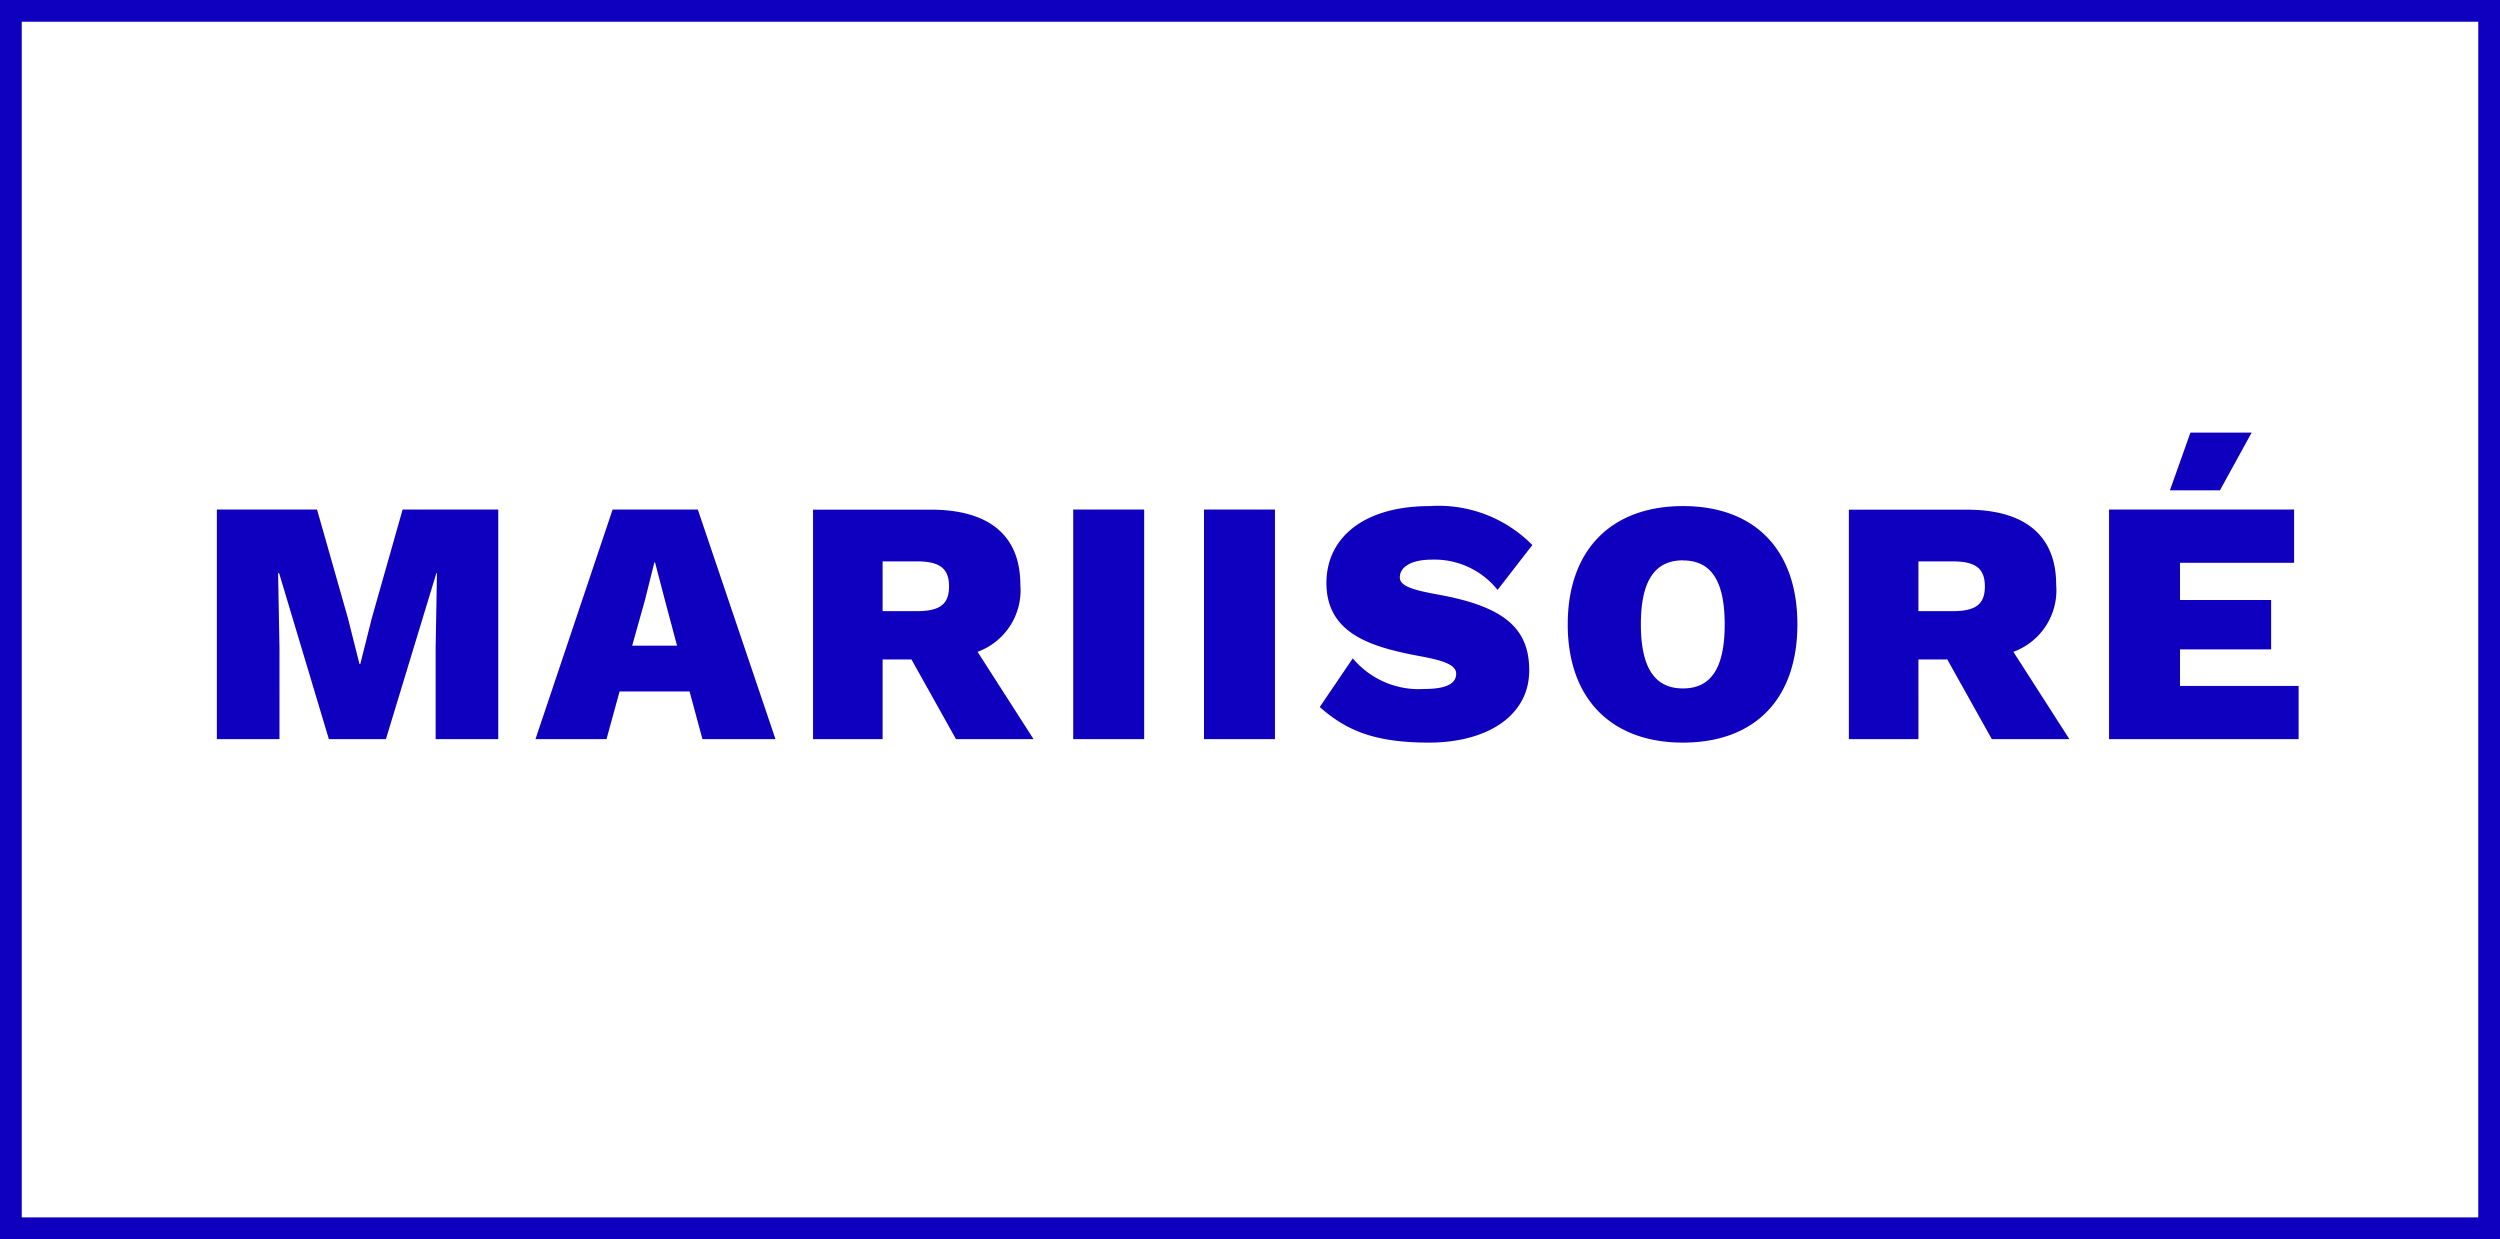
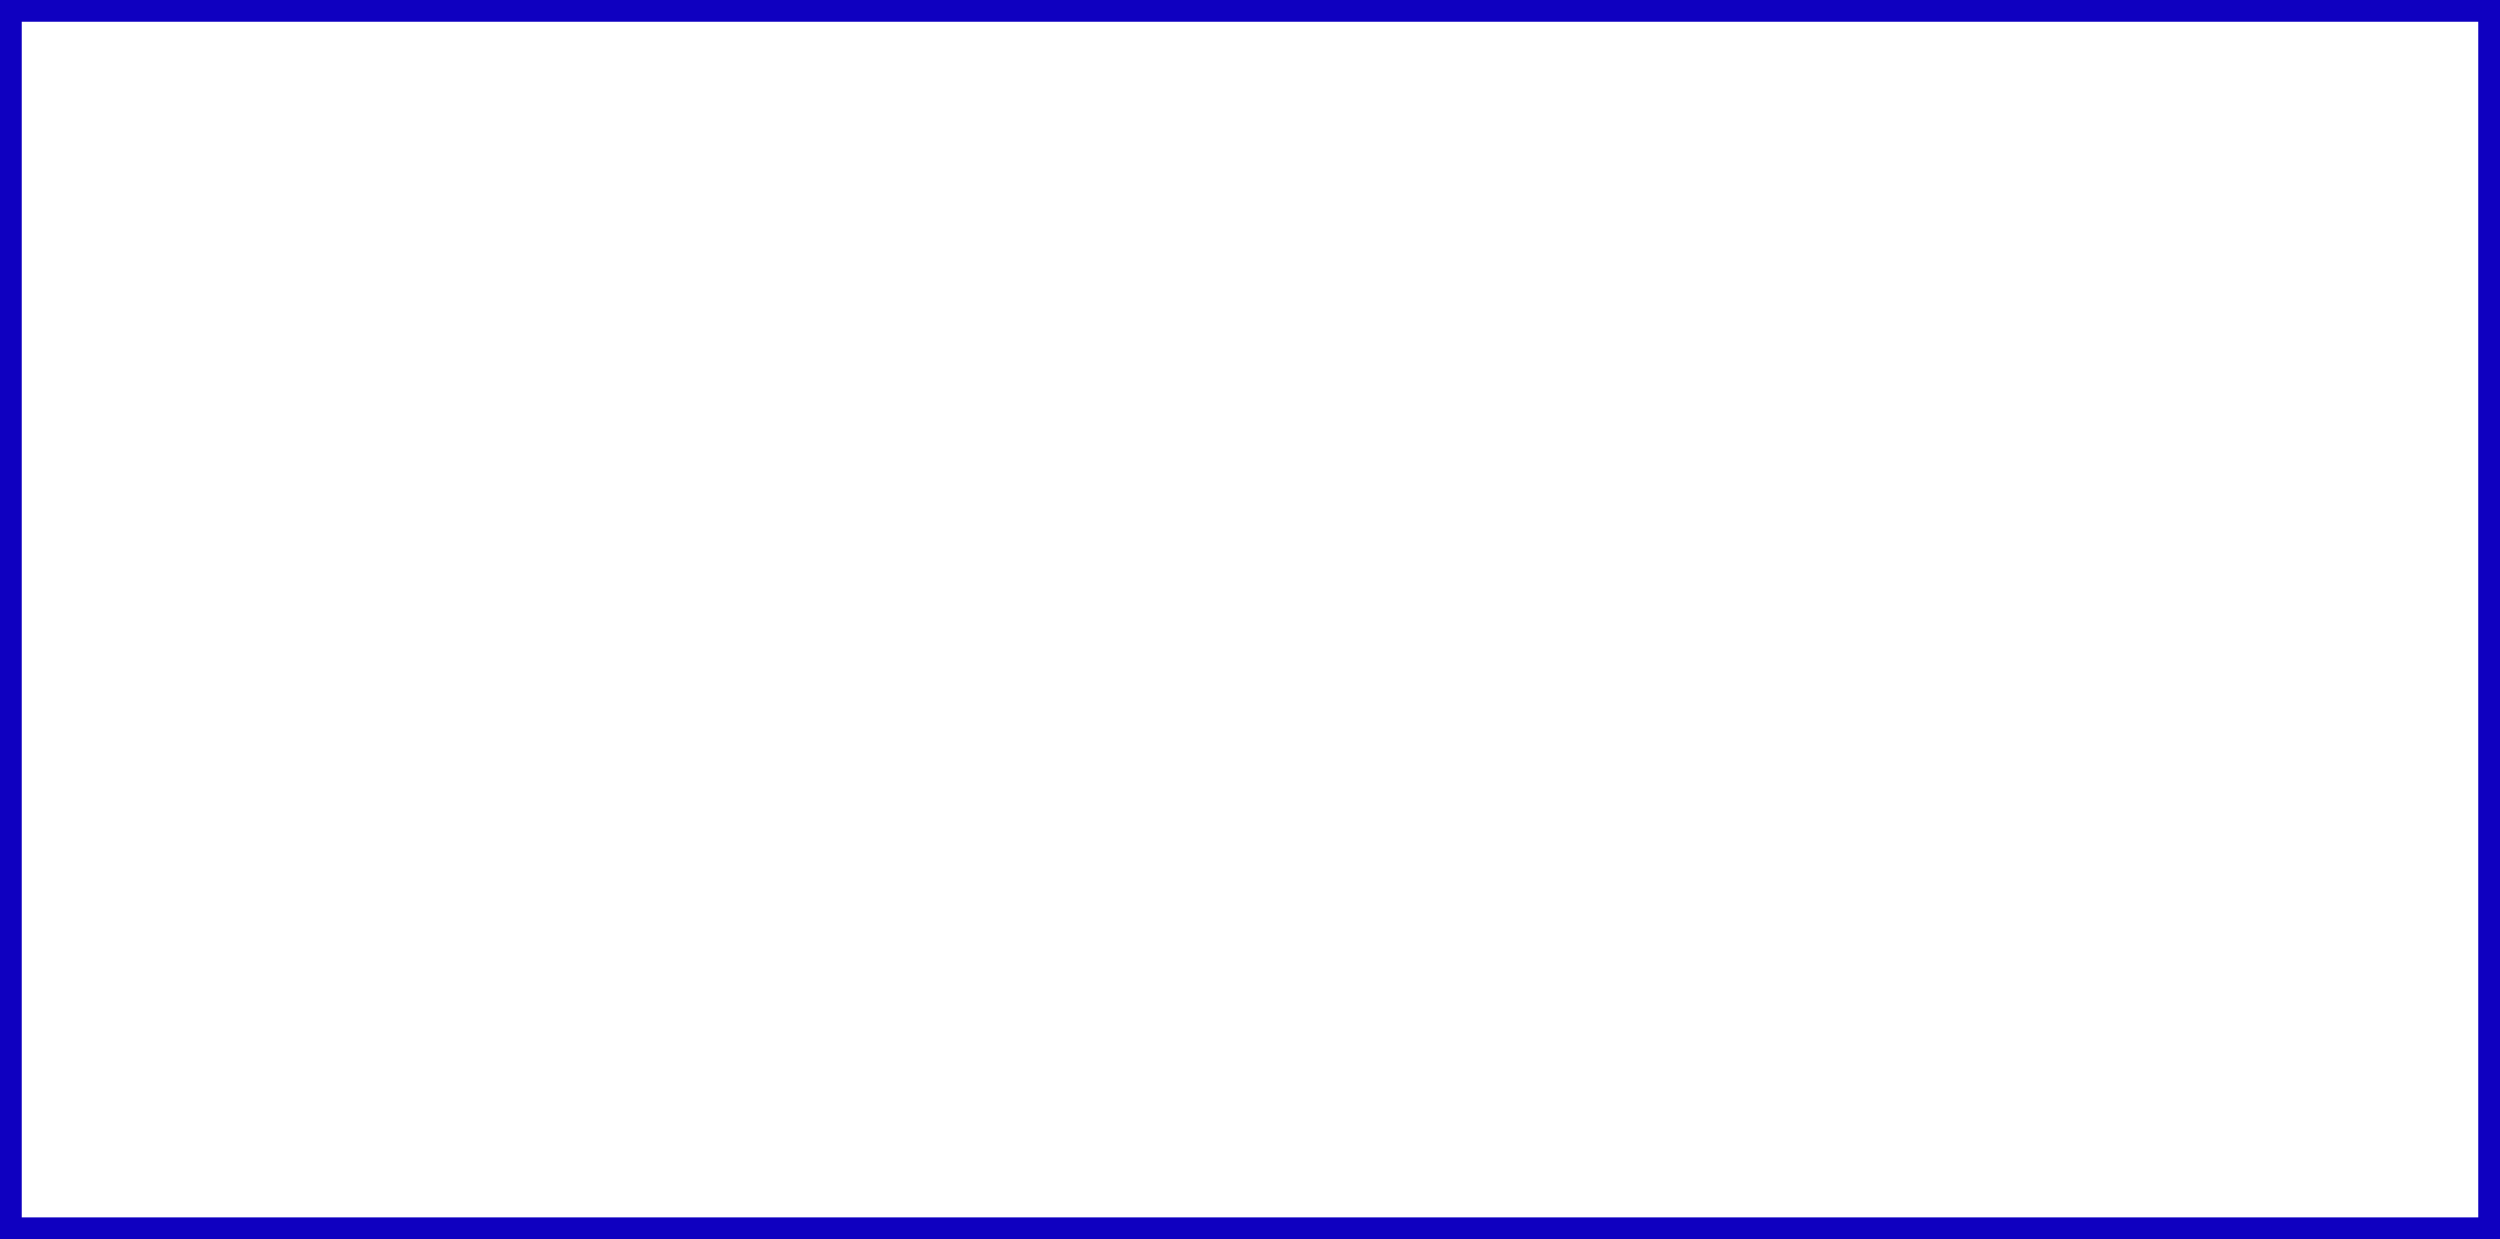
<svg xmlns="http://www.w3.org/2000/svg" width="115" height="57" viewBox="0 0 115 57">
  <g id="Groupe_112" data-name="Groupe 112" transform="translate(183 -1011)">
-     <path id="Tracé_17" data-name="Tracé 17" d="M13.92-10.56H9.52L8.1-5.552l-.528,2.1H7.536l-.528-2.1L5.584-10.56H.976V0h2.88V-4.224L3.792-7.632H3.84L6.128,0H8.752l2.32-7.632H11.1L11.04-4.224V0h2.88ZM23.312,0h3.36L23.1-10.56h-3.92L15.632,0H18.9L19.5-2.192H22.72ZM20.08-4.3l.592-2.112L21.1-8.128h.032L21.584-6.4l.56,2.1ZM34.976,0h3.568L35.968-4.016A3.013,3.013,0,0,0,37.936-7.1c0-2.272-1.44-3.456-4.128-3.456H28.4V0h3.2V-3.664h1.328ZM31.6-8.176h1.584c1.056,0,1.472.336,1.472,1.152s-.416,1.136-1.472,1.136H31.6ZM43.632-10.56H40.368V0h3.264Zm6.016,0H46.384V0h3.264Zm7.12-.16c-3.056,0-4.752,1.472-4.752,3.536,0,2.352,2.1,2.944,4.176,3.344,1.152.208,1.792.4,1.792.832s-.416.7-1.456.7a3.961,3.961,0,0,1-3.3-1.408l-1.52,2.24C52.9-.432,54.16.16,56.736.16s4.608-1.168,4.608-3.328c0-1.952-1.184-2.944-4.224-3.488-1.136-.208-1.728-.384-1.728-.784,0-.48.528-.816,1.456-.816a3.712,3.712,0,0,1,3.04,1.392l1.6-2.064A6.059,6.059,0,0,0,56.768-10.72Zm11.648,0c-3.28,0-5.3,2-5.3,5.44S65.136.16,68.416.16c3.3,0,5.264-2,5.264-5.44S71.712-10.72,68.416-10.72Zm0,2.5c1.3,0,1.92.944,1.92,2.944s-.624,2.944-1.92,2.944S66.48-3.28,66.48-5.28,67.12-8.224,68.416-8.224ZM82.624,0h3.568L83.616-4.016A3.013,3.013,0,0,0,85.584-7.1c0-2.272-1.44-3.456-4.128-3.456H76.048V0h3.2V-3.664h1.328ZM79.248-8.176h1.584c1.056,0,1.472.336,1.472,1.152s-.416,1.136-1.472,1.136H79.248ZM94.576-14.1H91.76l-.944,2.656h2.3ZM91.28-2.448v-1.68h4.192V-6.4H91.28V-8.112h5.248V-10.56H88.016V0h8.72V-2.448Z" transform="translate(-174 1045)" fill="#0f00c0" />
    <g id="Rectangle_40" data-name="Rectangle 40" transform="translate(-183 1011)" fill="none" stroke="#0f00c0" stroke-width="1">
      <rect width="115" height="57" stroke="none" />
      <rect x="0.5" y="0.5" width="114" height="56" fill="none" />
    </g>
  </g>
</svg>